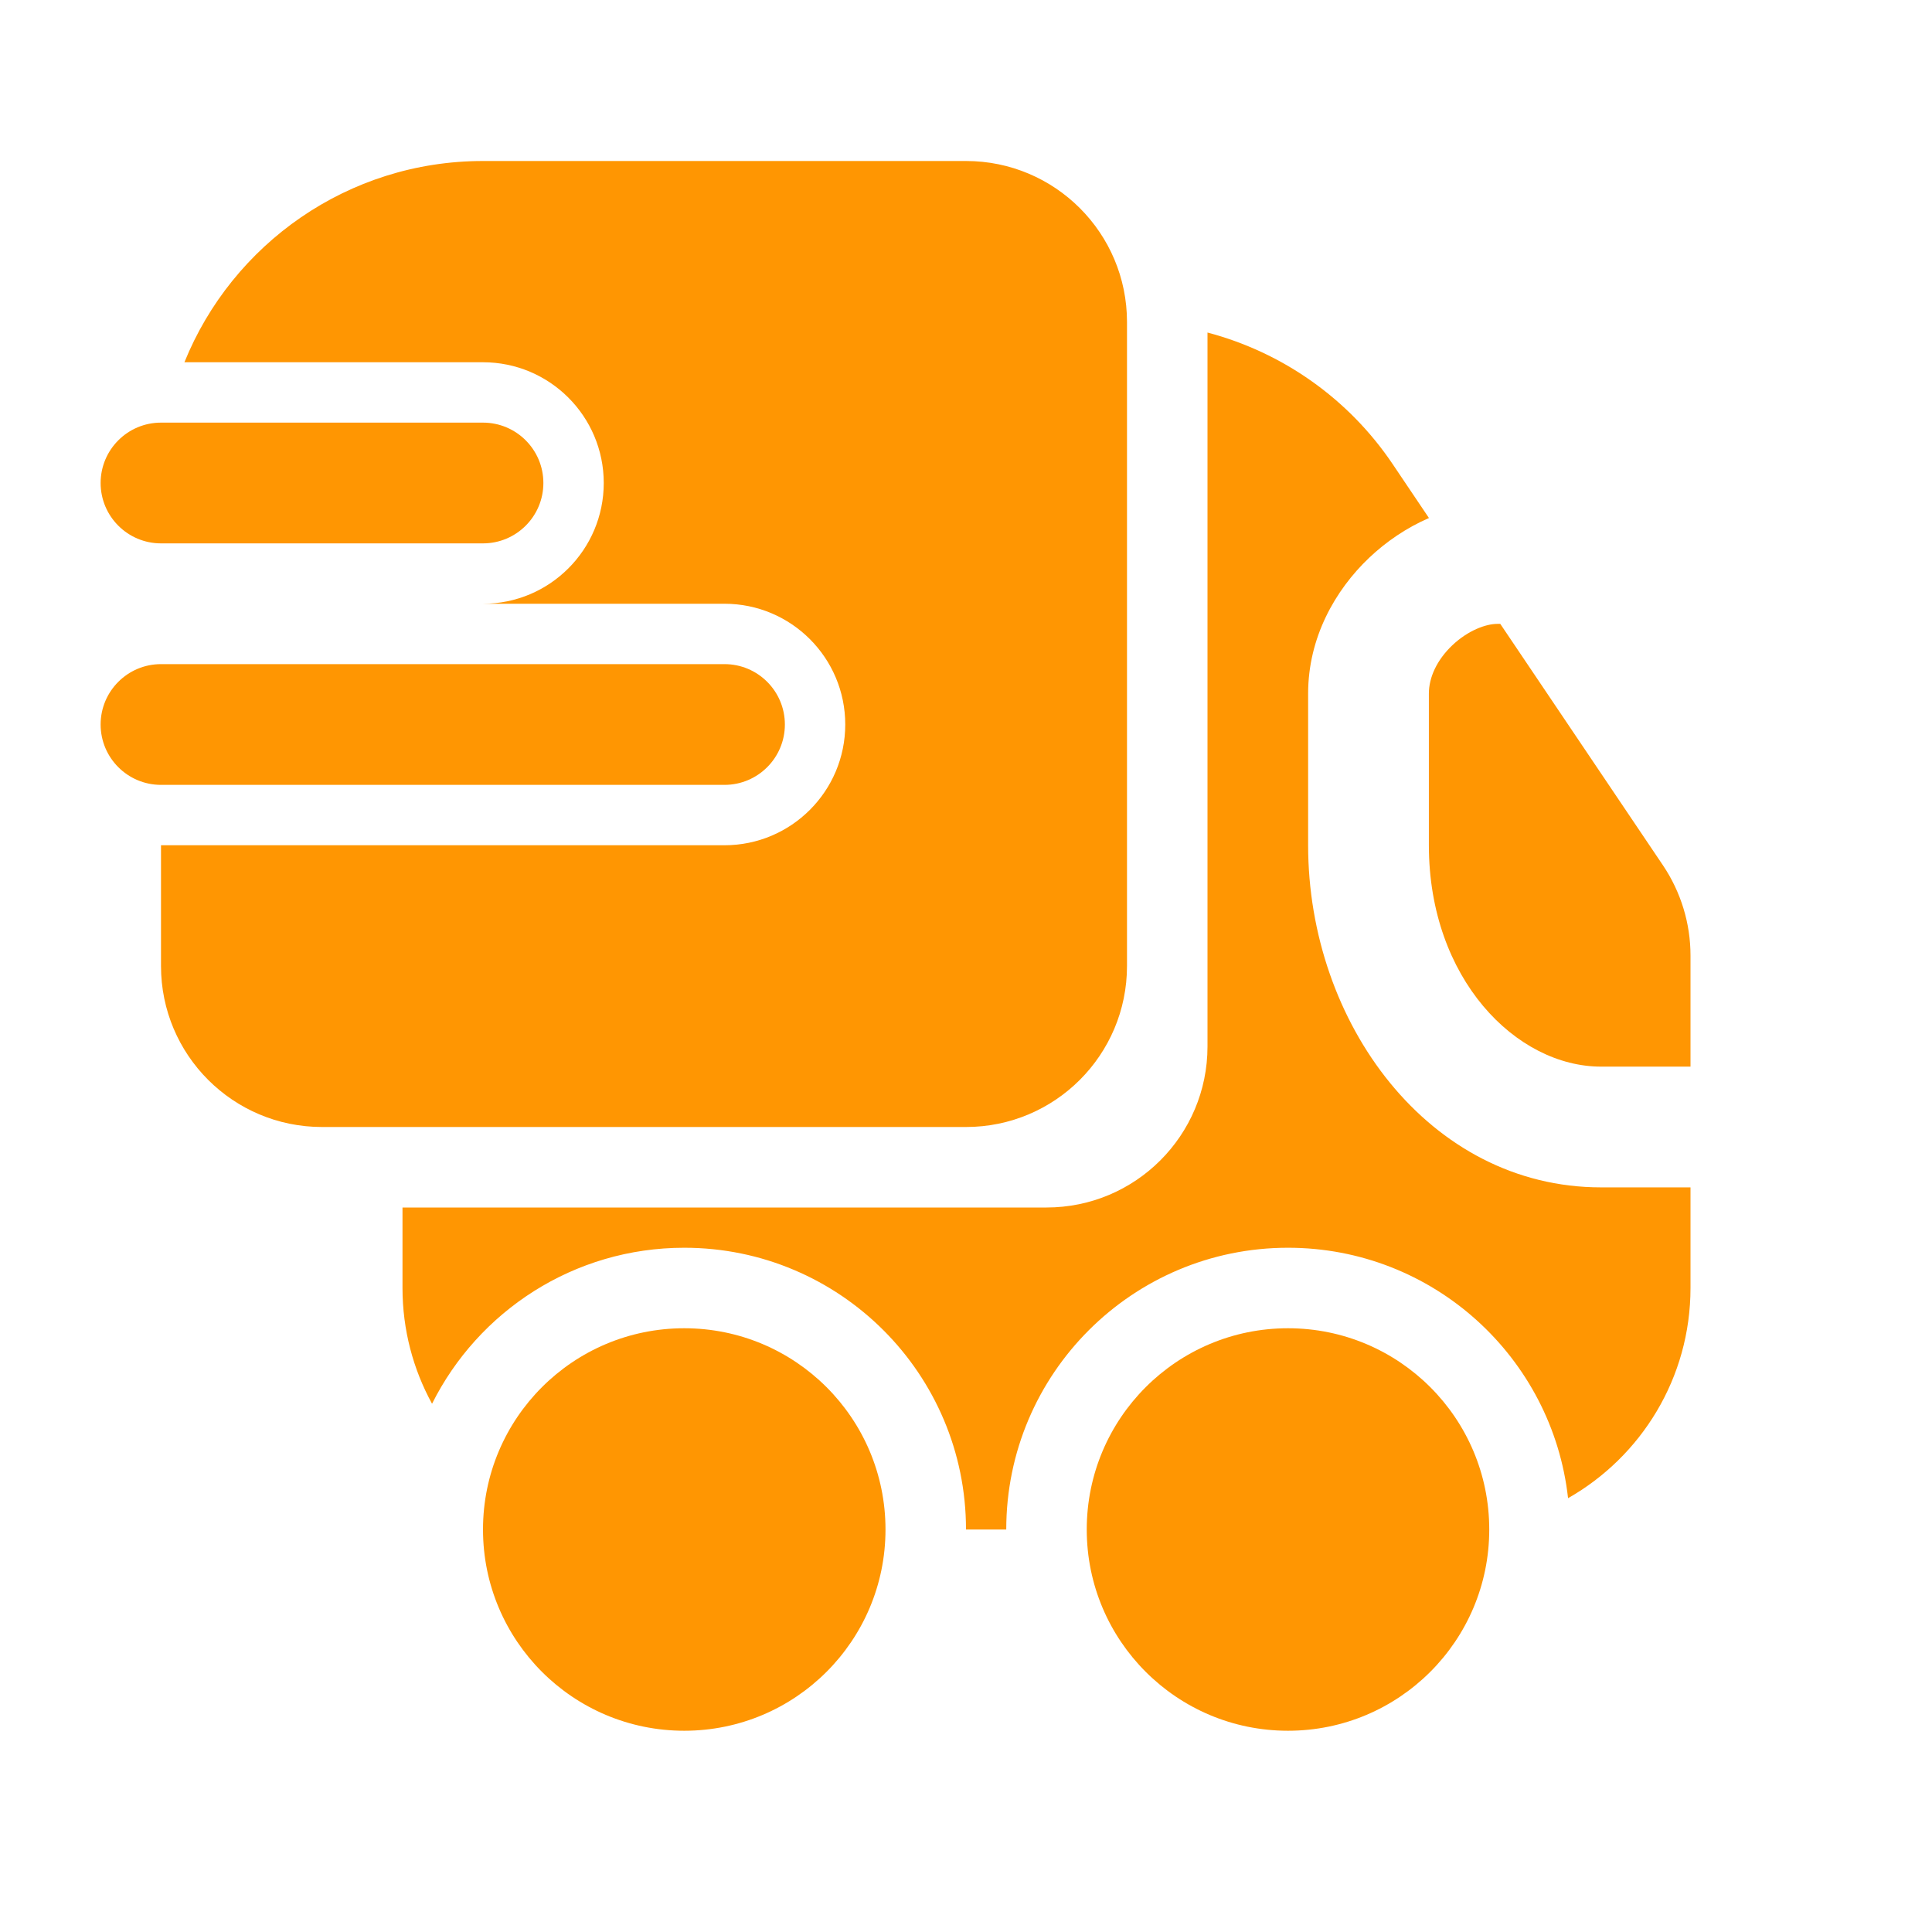
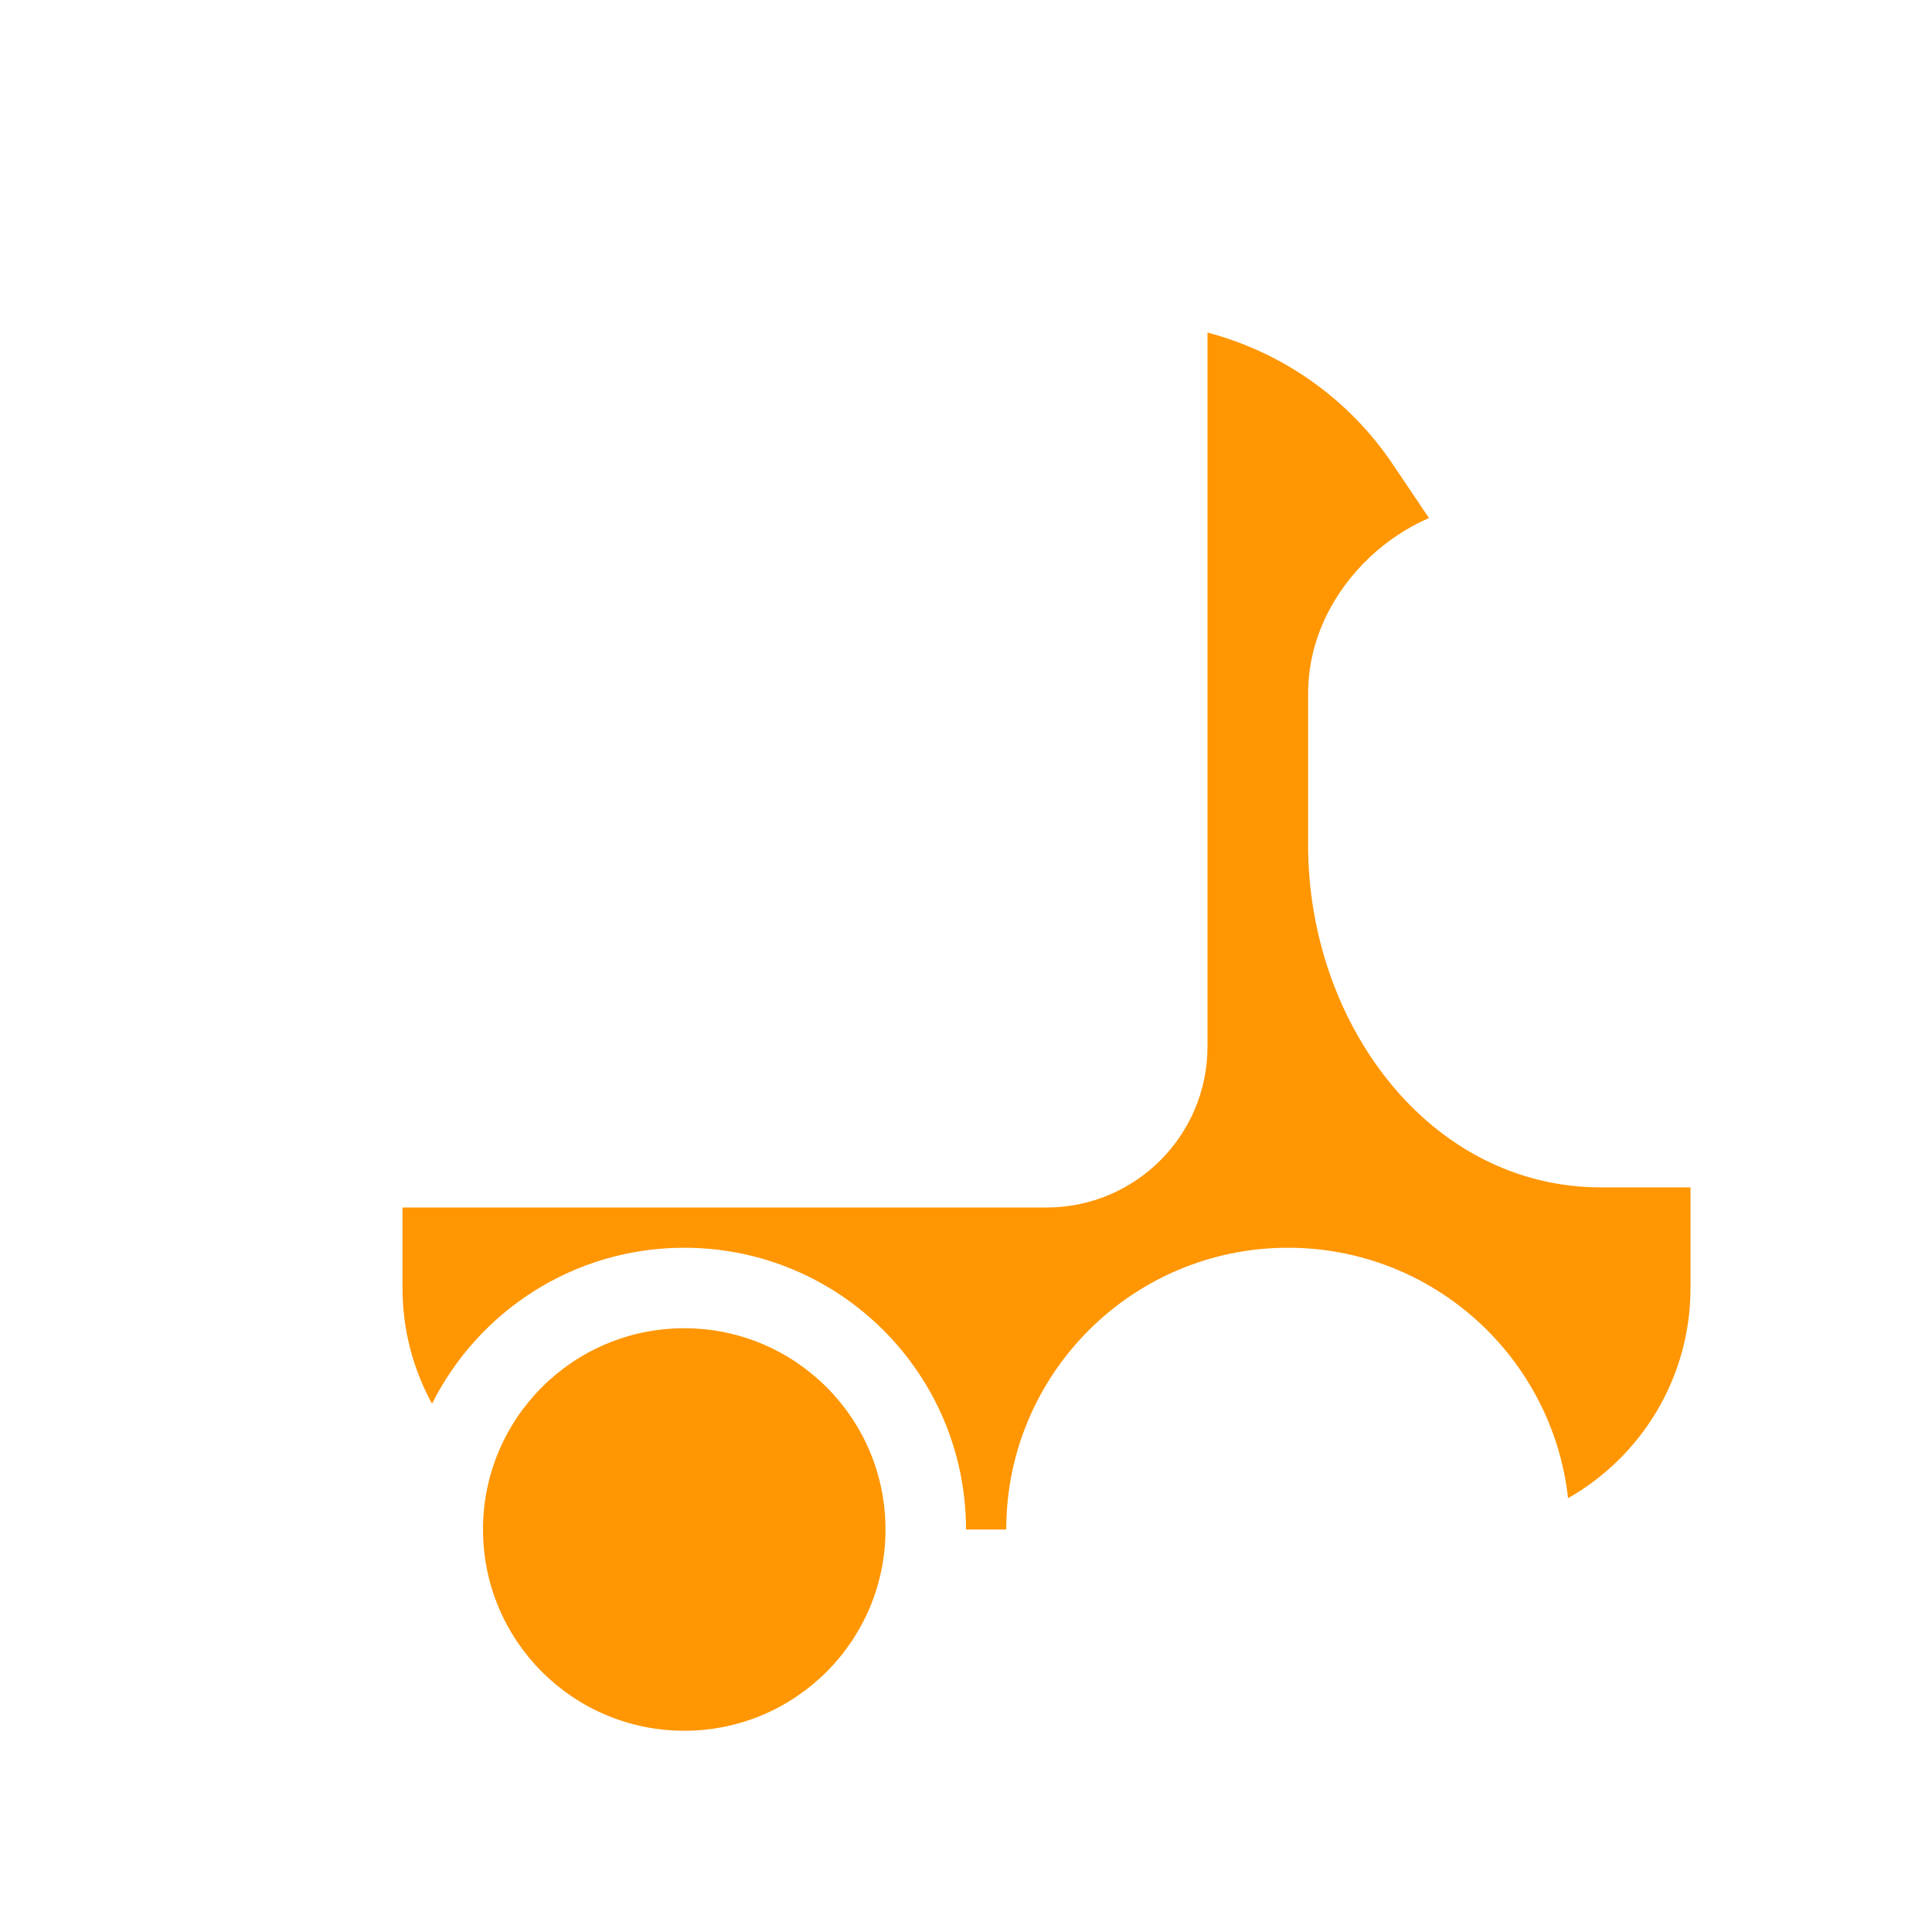
<svg xmlns="http://www.w3.org/2000/svg" width="24" height="24" viewBox="0 0 24 24" fill="none">
-   <path d="M6 2H12C13.105 2 14 2.895 14 4V12C14 13.105 13.105 14 12 14H4C2.895 14 2 13.105 2 12V10.5H9C9.828 10.5 10.5 9.828 10.5 9C10.5 8.172 9.828 7.5 9 7.5H6C6.828 7.5 7.5 6.828 7.5 6C7.5 5.172 6.828 4.5 6 4.5H2.291C2.884 3.034 4.321 2 6 2Z" fill="#FF9602" />
  <path d="M8.5 21.5C9.881 21.5 11 20.381 11 19C11 17.619 9.881 16.5 8.5 16.5C7.119 16.5 6 17.619 6 19C6 20.381 7.119 21.5 8.5 21.5Z" fill="#FF9602" />
-   <path d="M18.5 19C18.5 20.381 17.381 21.5 16 21.5C14.619 21.5 13.5 20.381 13.5 19C13.5 17.619 14.619 16.5 16 16.5C17.381 16.5 18.5 17.619 18.5 19Z" fill="#FF9602" />
  <path d="M5 15H13C14.105 15 15 14.105 15 13V4.131C15.929 4.376 16.751 4.95 17.3 5.765L17.751 6.435C17.474 6.555 17.22 6.728 17.008 6.929C16.584 7.332 16.25 7.922 16.25 8.616V10.5C16.25 12.706 17.751 14.75 19.889 14.75H21V16C21 17.119 20.387 18.095 19.479 18.611C19.285 16.861 17.802 15.5 16 15.5C14.067 15.5 12.5 17.067 12.5 19H12C12 17.067 10.433 15.5 8.5 15.5C7.128 15.5 5.941 16.289 5.367 17.438C5.133 17.011 5 16.521 5 16V15Z" fill="#FF9602" />
-   <path d="M18.6 7.75H18.637L20.659 10.751C20.881 11.082 21 11.471 21 11.869V13.25H19.889C18.836 13.25 17.75 12.16 17.75 10.5V8.616C17.75 8.417 17.848 8.2 18.04 8.017C18.239 7.828 18.462 7.75 18.6 7.75Z" fill="#FF9602" />
-   <path d="M1.25 6C1.25 5.586 1.586 5.25 2 5.25H6C6.414 5.25 6.75 5.586 6.75 6C6.75 6.414 6.414 6.75 6 6.75H2C1.586 6.75 1.25 6.414 1.25 6Z" fill="#FF9602" />
-   <path d="M2 8.25C1.586 8.25 1.25 8.586 1.25 9C1.25 9.414 1.586 9.75 2 9.75H9C9.414 9.75 9.75 9.414 9.75 9C9.75 8.586 9.414 8.25 9 8.25H2Z" fill="#FF9602" />
</svg>